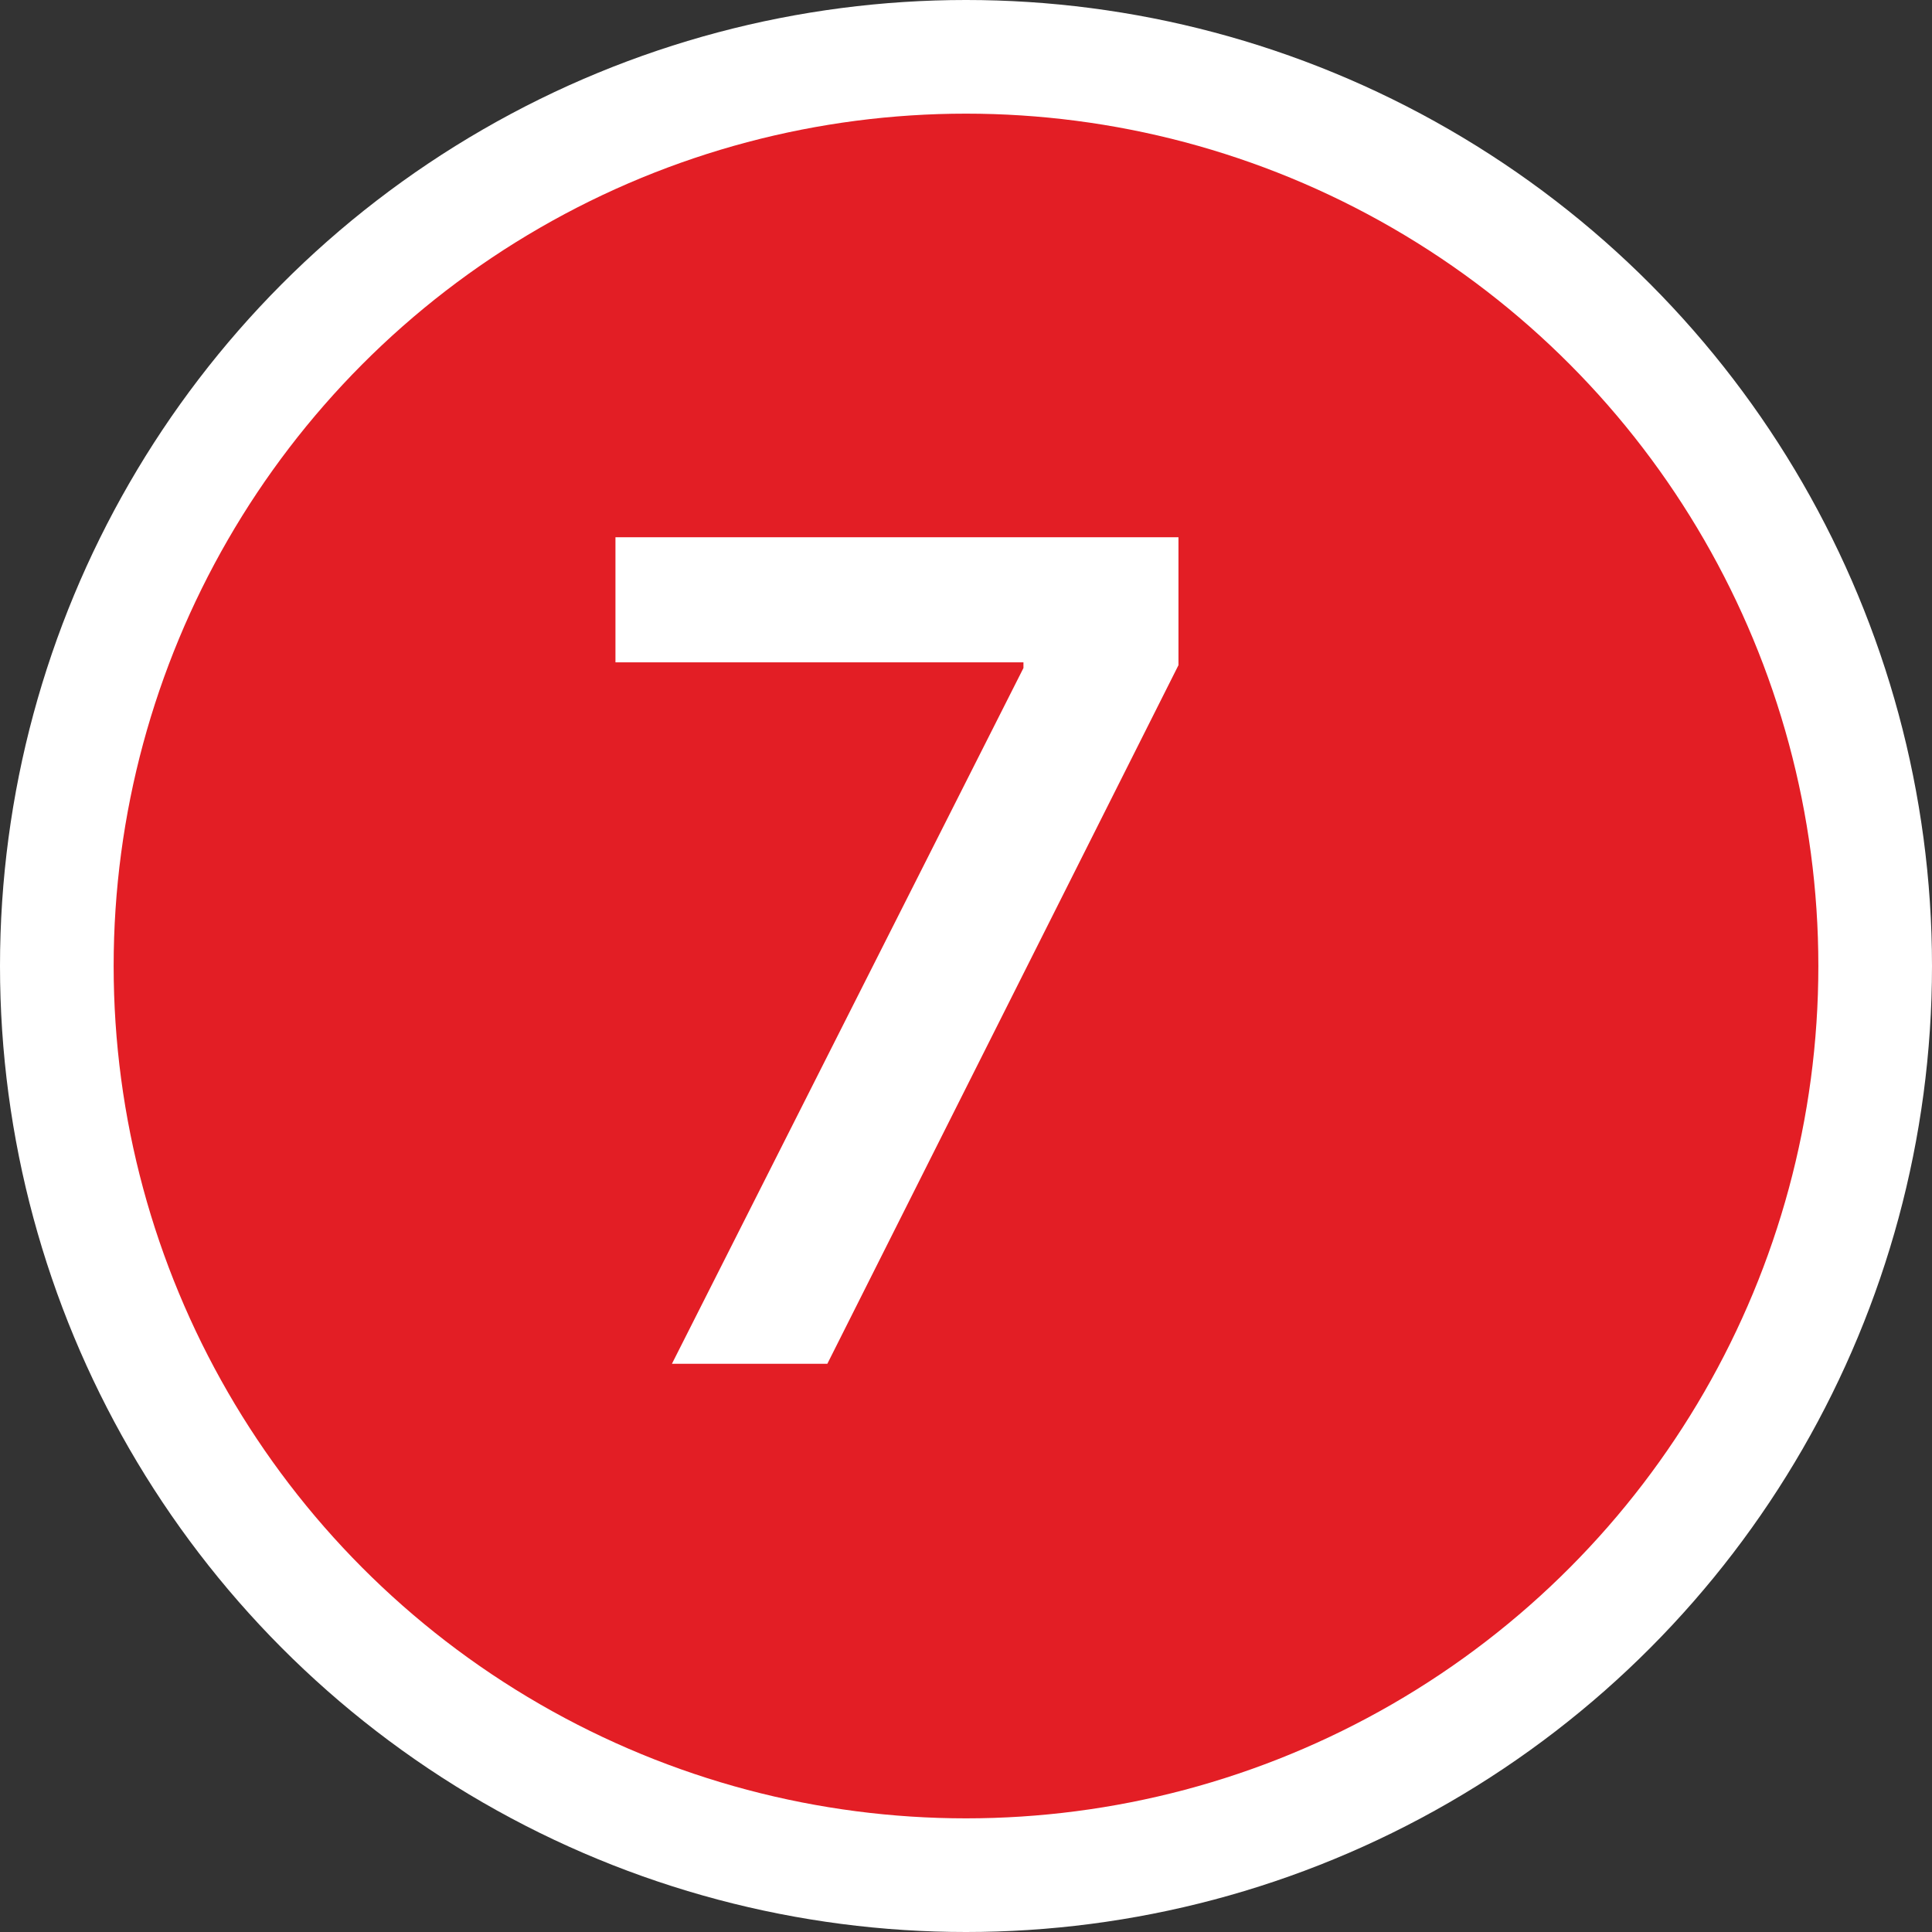
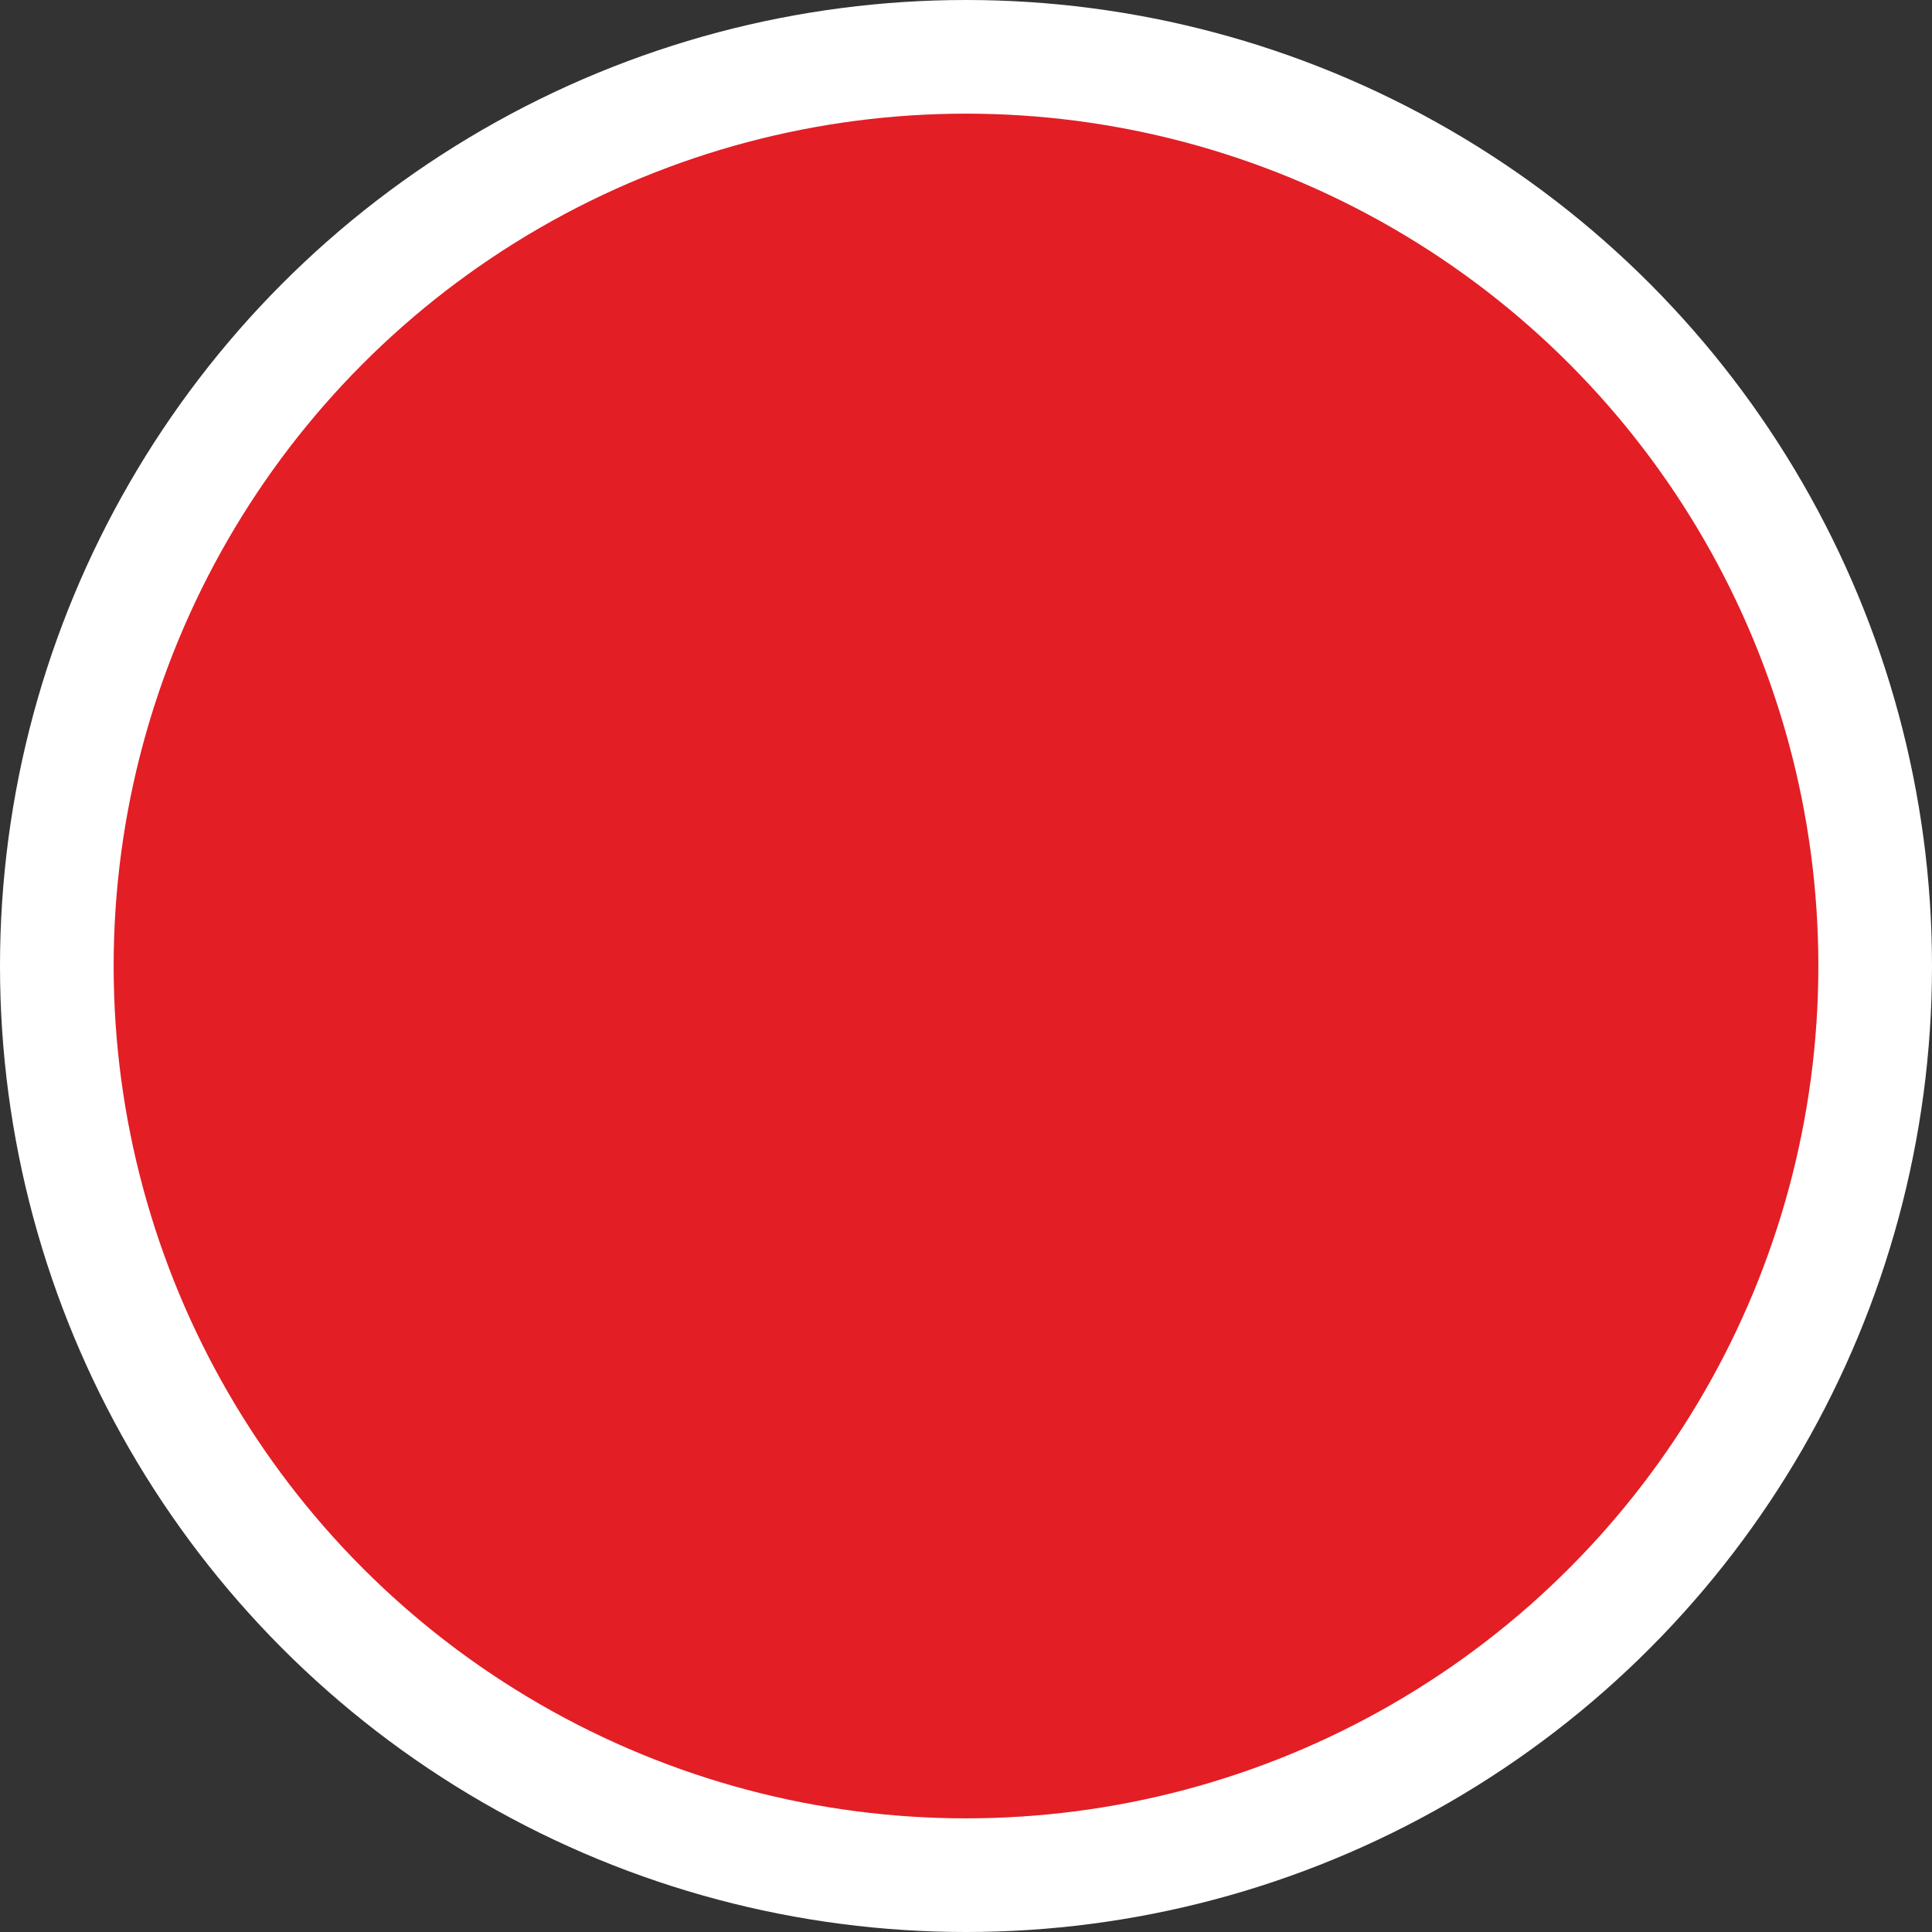
<svg xmlns="http://www.w3.org/2000/svg" width="34" height="34" viewBox="0 0 34 34" fill="none">
  <rect x="0" y="0" width="34" height="34" fill="#333333" stroke="none" />
  <circle cx="17" cy="17" r="17" fill="white" />
  <circle cx="17" cy="17" r="15" fill="#E31E25" />
-   <path d="M11.825 24L18.011 11.756V11.656H10.831V9.455H20.739V11.706L14.56 24H11.825Z" fill="white" />
</svg>